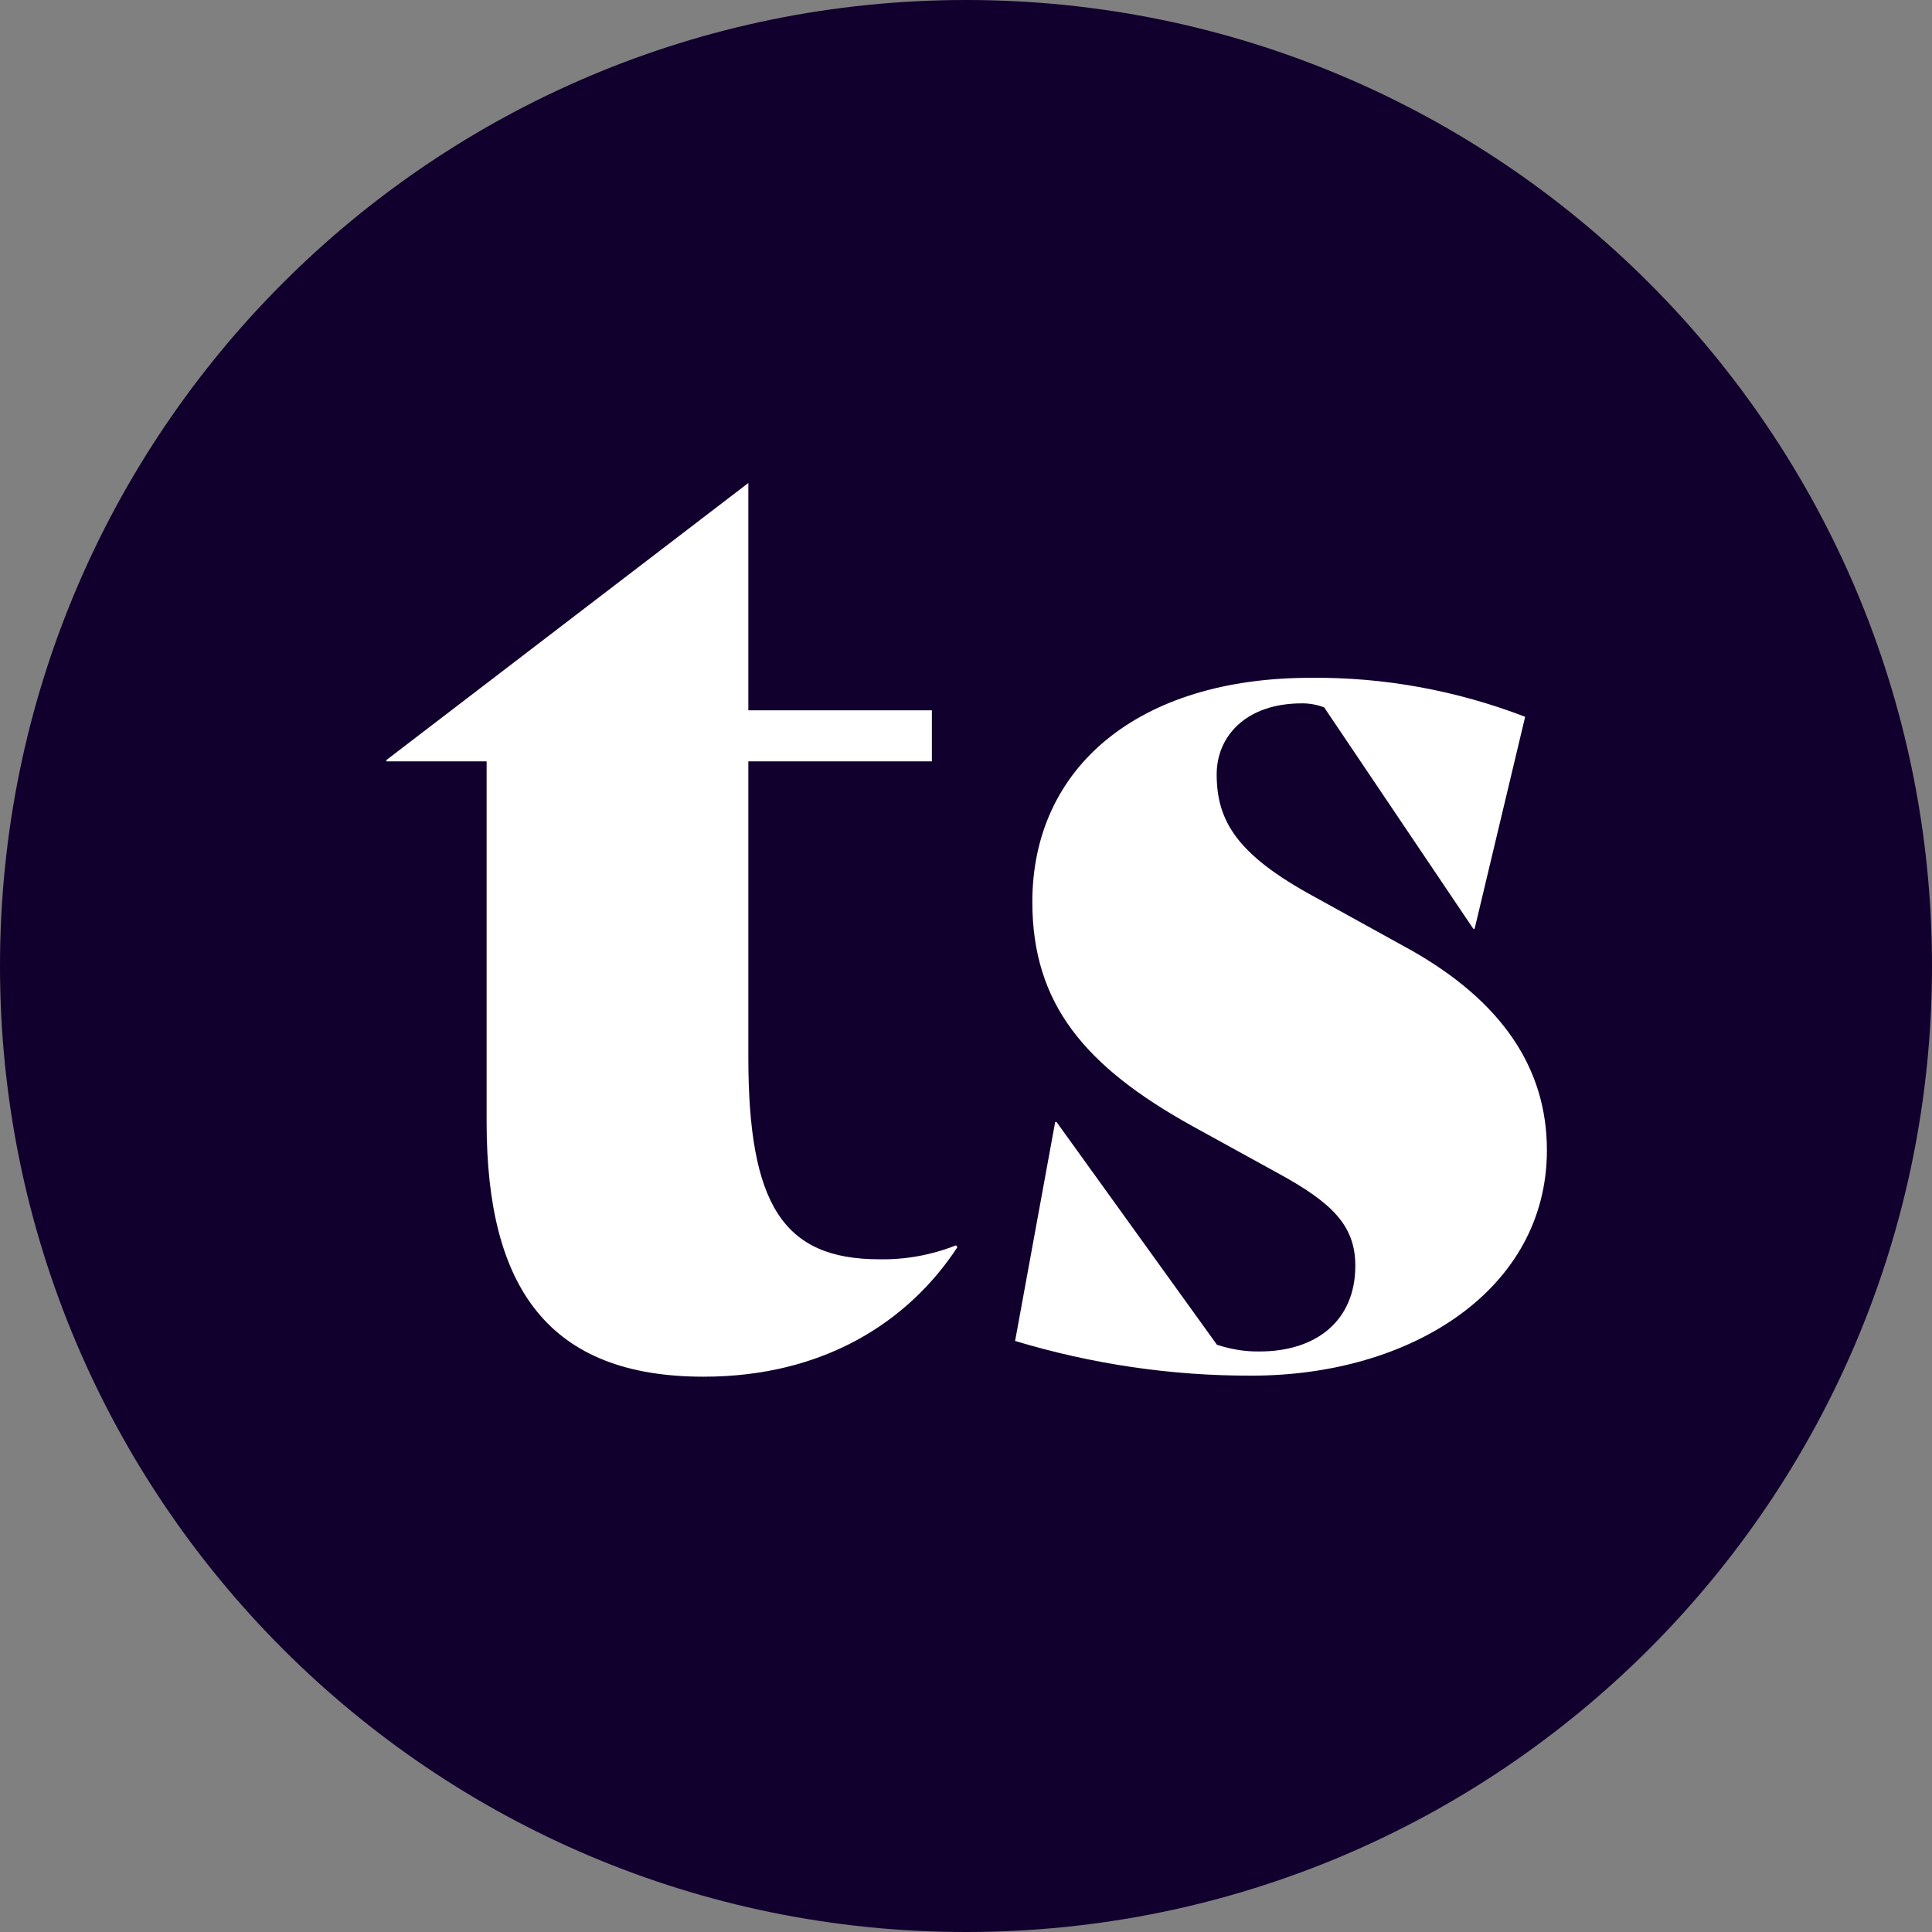
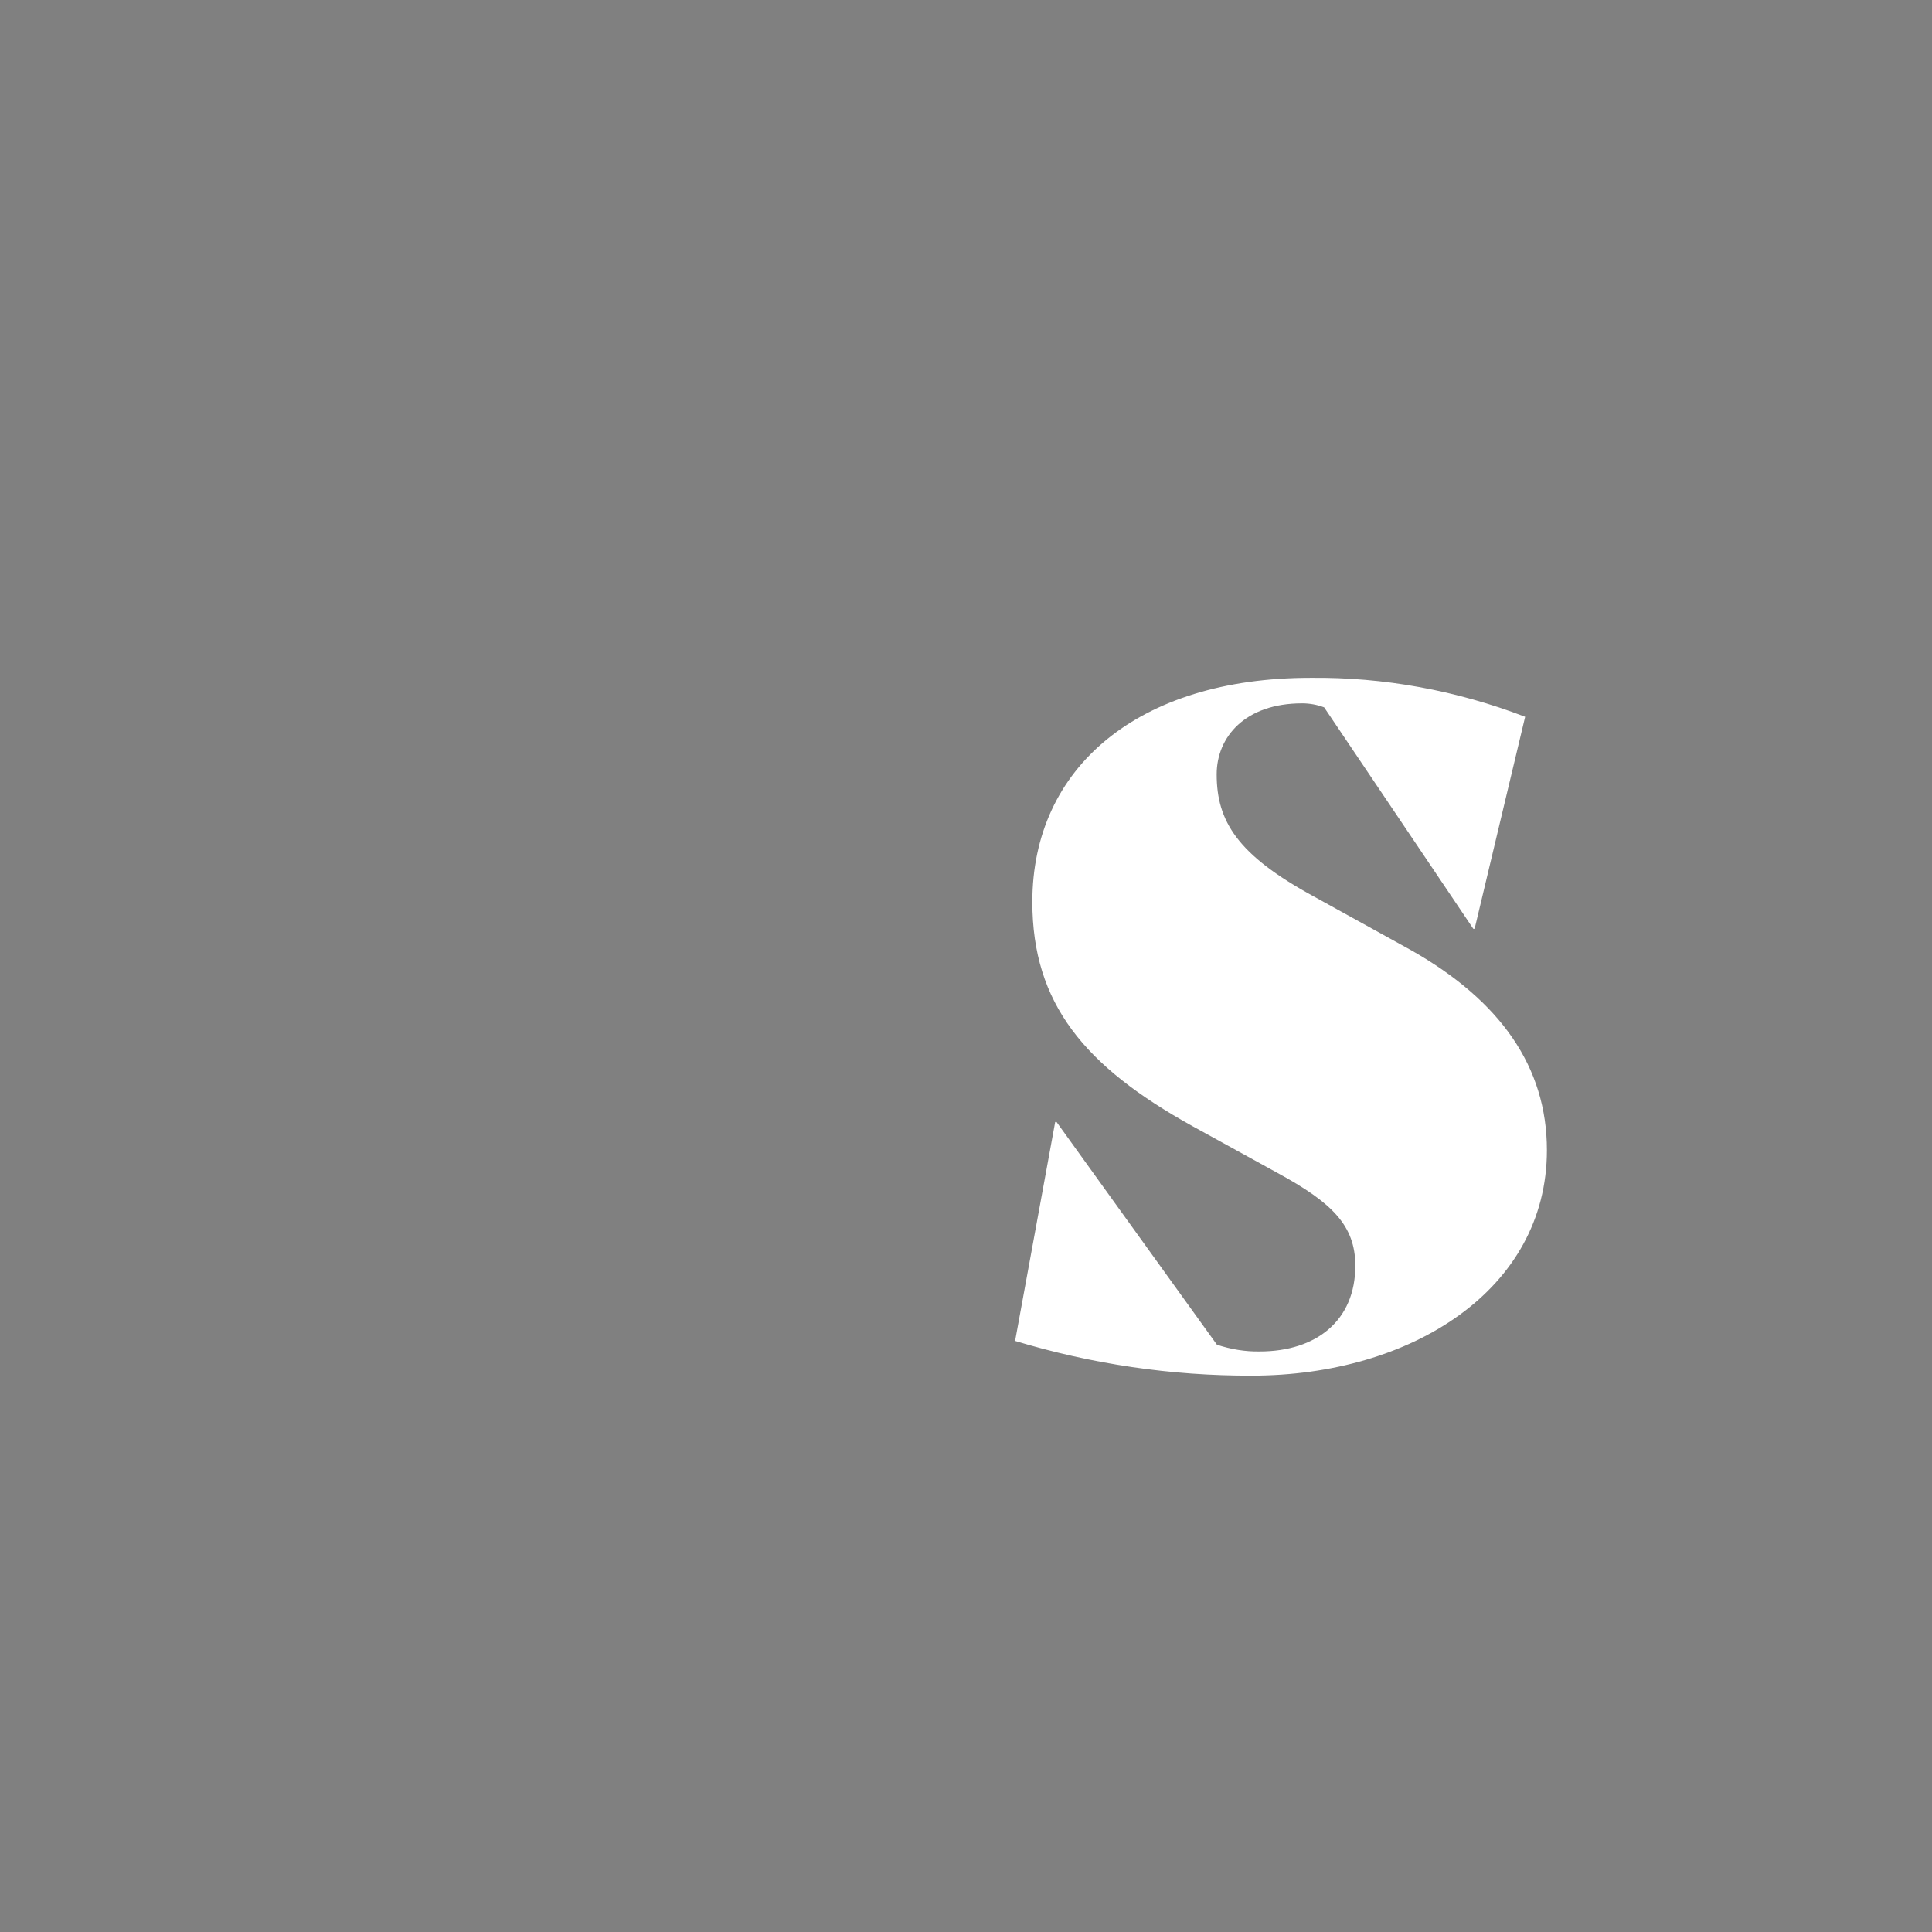
<svg xmlns="http://www.w3.org/2000/svg" version="1.1" width="80" height="80">
  <rect width="100%" height="100%" fill="#808080" stroke="none" />
  <svg width="80" height="80" viewBox="0 0 80 80" fill="none">
-     <path d="M40 80C62.091 80 80 62.091 80 40C80 17.909 62.091 0 40 0C17.909 0 0 17.909 0 40C0 62.091 17.909 80 40 80Z" fill="#11002D" />
-     <path d="M39.644 51.643C37.607 54.748 34.092 57.006 29.129 57.006C22.72 57.006 20.15 53.324 20.15 46.481V31.527H16V31.471L30.987 20V29.413H38.587V31.527H30.987V43.777C30.987 49.885 32.434 52.144 36.406 52.144C37.496 52.166 38.575 51.966 39.588 51.566L39.632 51.632L39.644 51.643Z" fill="white" />
    <path d="M42.035 55.516L43.693 46.459H43.749L50.391 55.683C50.97 55.872 51.559 55.972 52.16 55.961C54.508 55.961 56.121 54.682 56.121 52.412C56.121 50.743 55.153 49.797 52.906 48.573L49.368 46.626C44.917 44.156 42.747 41.564 42.747 37.347C42.747 31.772 47.142 28.067 54.263 28.067C57.301 28.034 60.316 28.59 63.153 29.681L61.061 38.459H61.006L54.831 29.291C54.541 29.18 54.23 29.124 53.918 29.124C51.559 29.124 50.38 30.515 50.38 32.062C50.38 34.009 51.237 35.4 54.408 37.124L58.436 39.349C62.13 41.441 64.054 44.178 64.054 47.627C64.054 53.402 58.436 56.962 51.838 56.962C48.511 56.974 45.195 56.484 42.002 55.516H42.035Z" fill="white" />
  </svg>
  <style>@media (prefers-color-scheme: light) { :root { filter: none; } }
@media (prefers-color-scheme: dark) { :root { filter: none; } }
</style>
</svg>